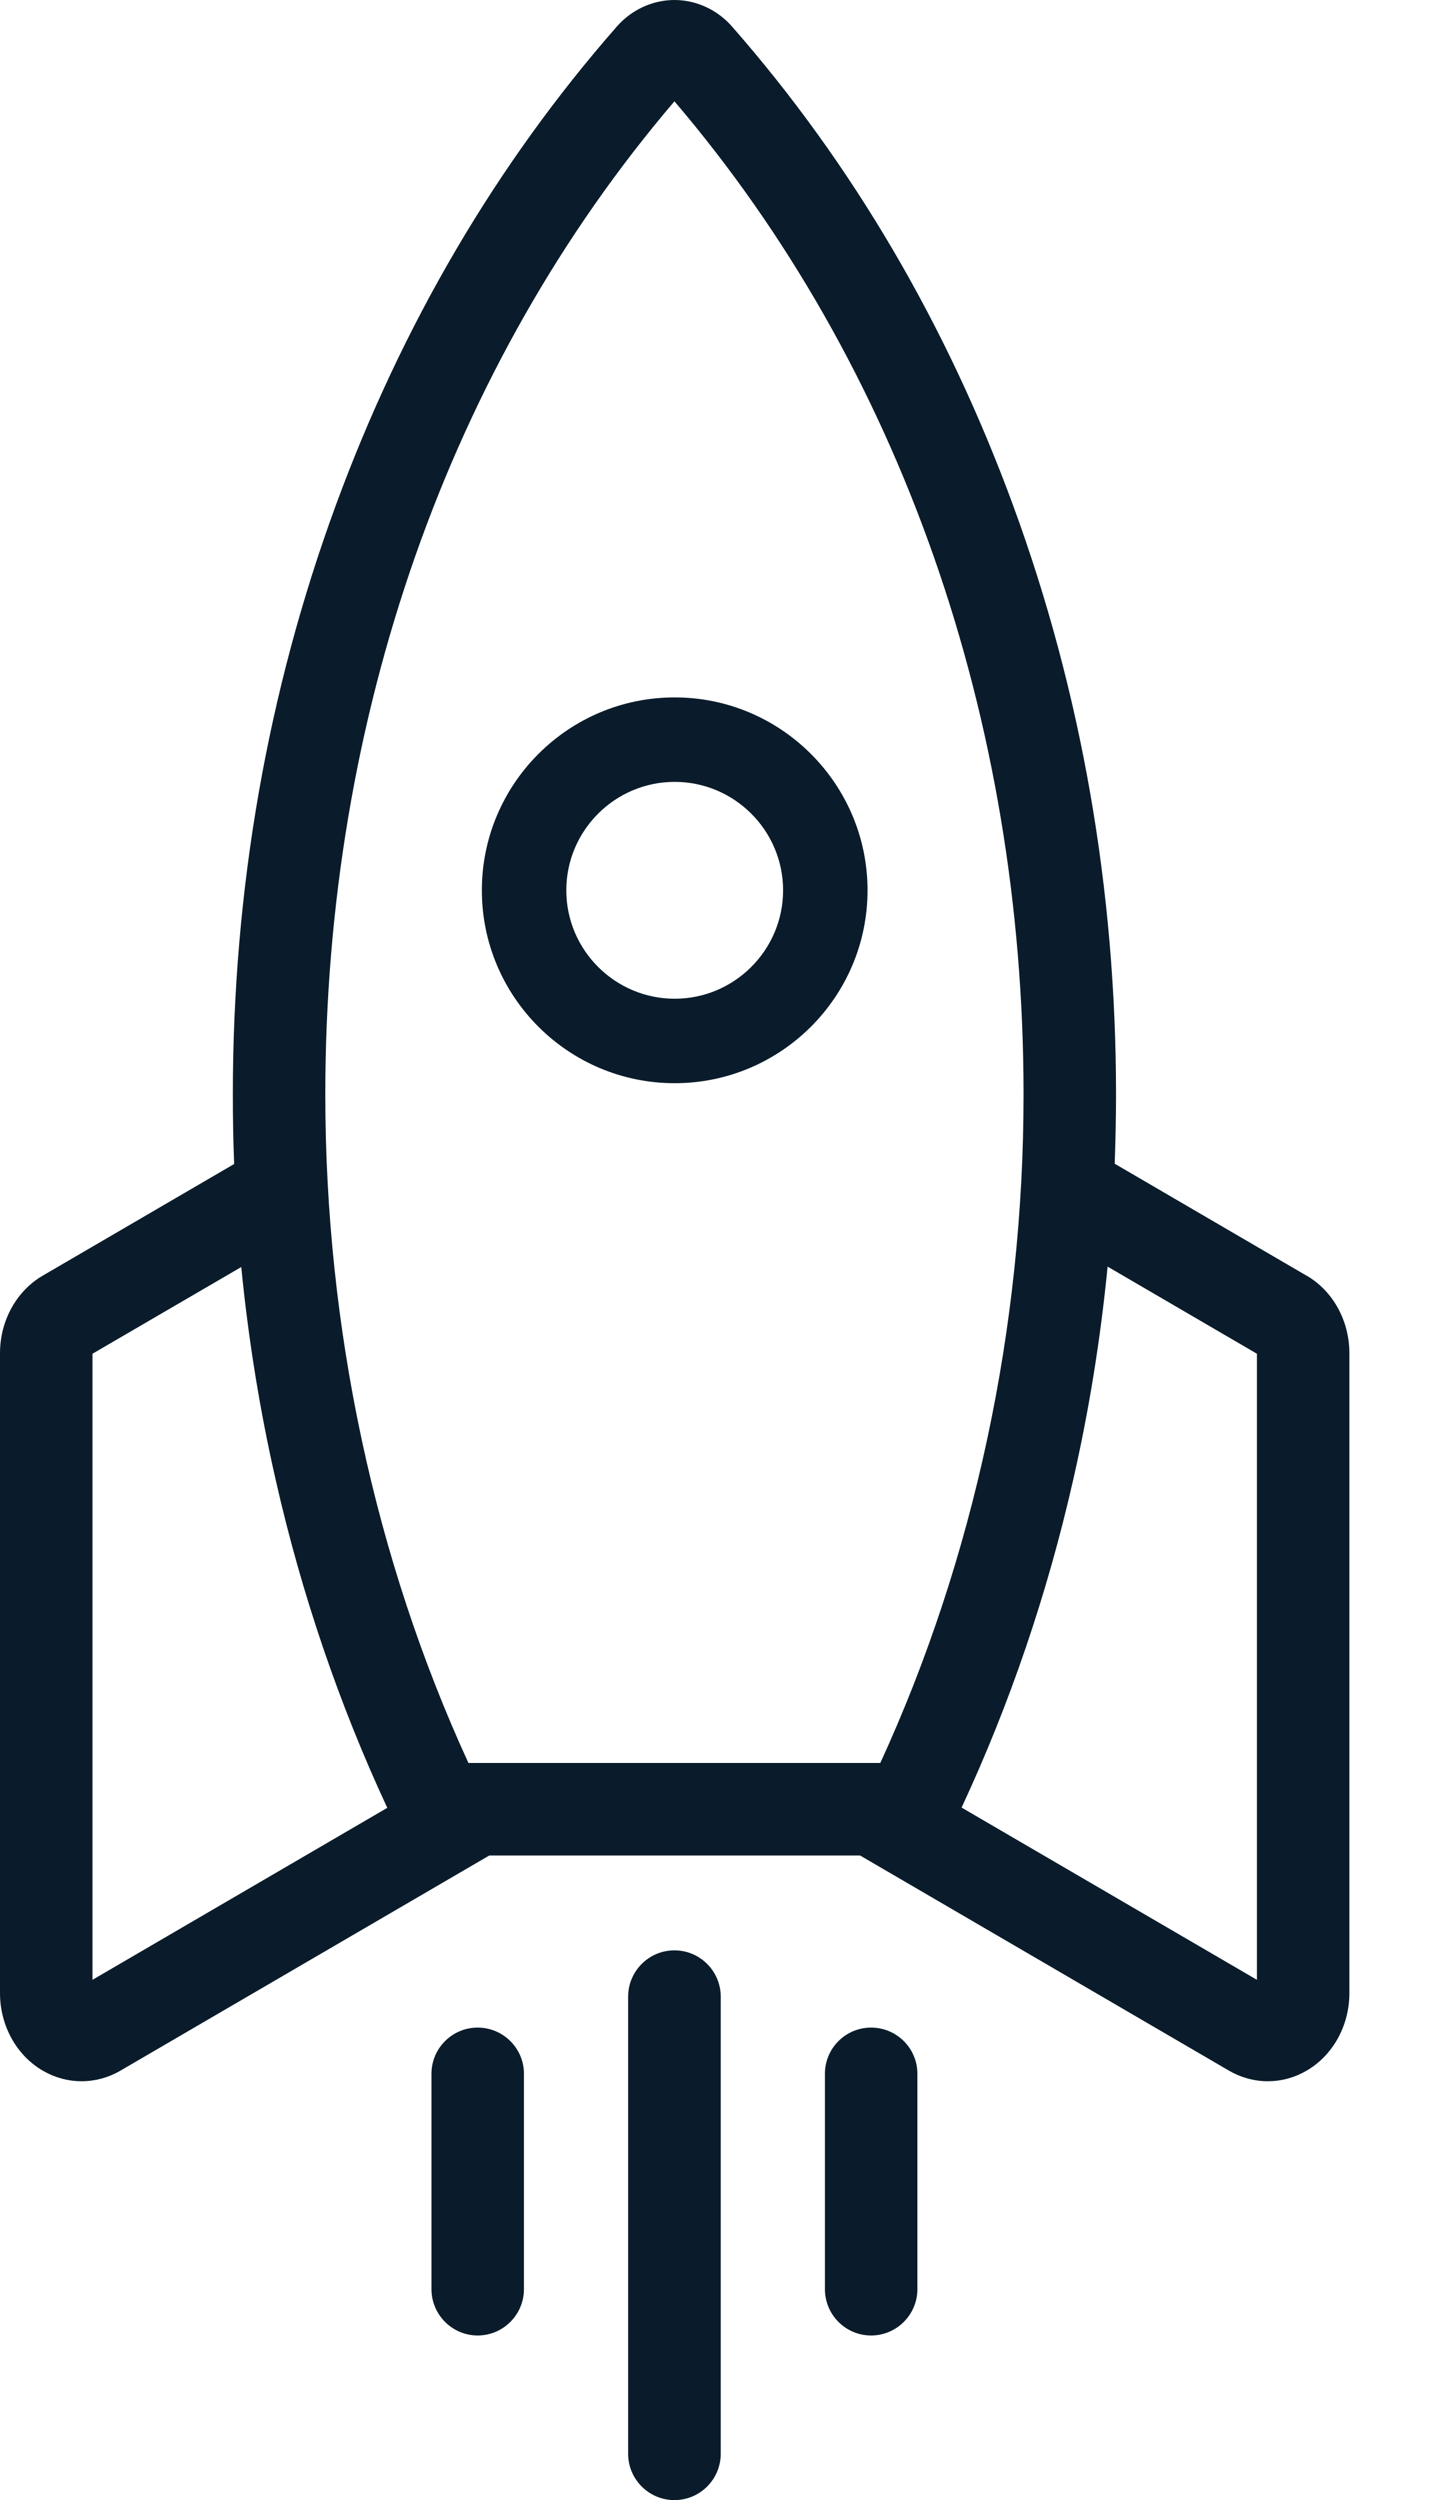
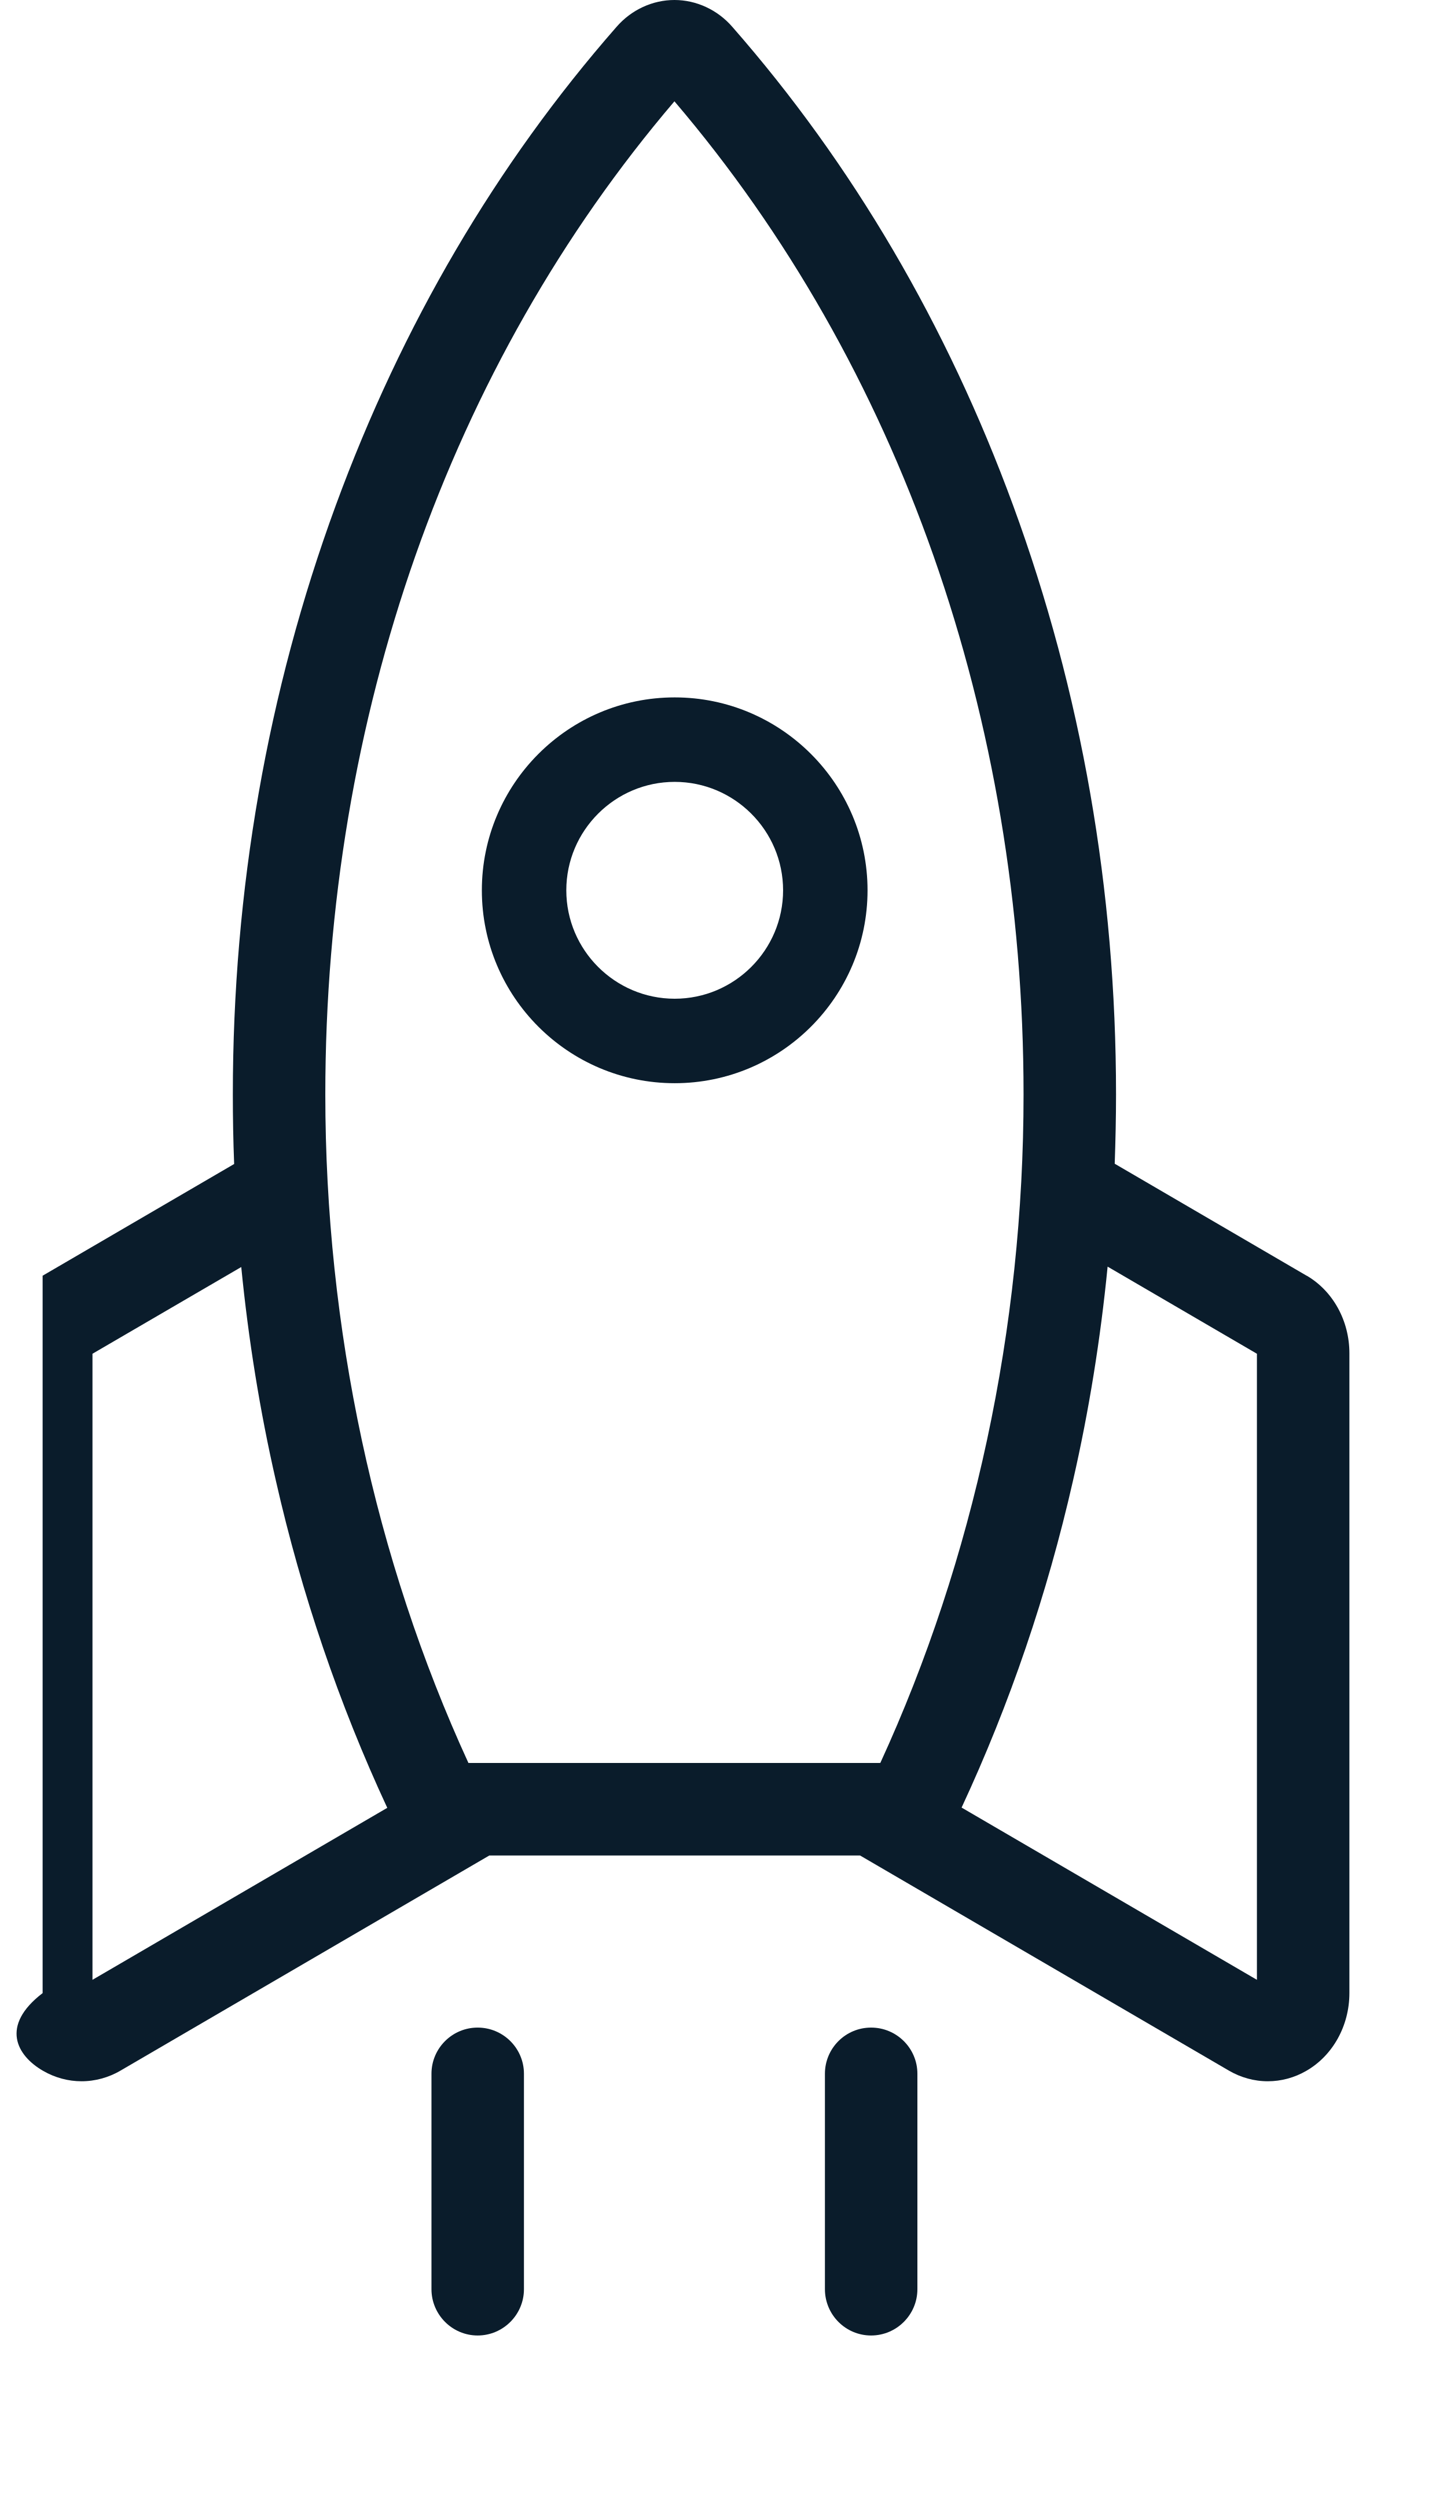
<svg xmlns="http://www.w3.org/2000/svg" width="11" height="19" viewBox="0 0 11 19" fill="none">
-   <path d="M9.933 9.695L8.474 8.844C8.48 8.669 8.484 8.492 8.484 8.318C8.484 6.763 8.221 5.257 7.702 3.842C7.199 2.471 6.481 1.247 5.567 0.204C5.454 0.074 5.293 0 5.127 0C4.961 0 4.8 0.074 4.687 0.204C3.773 1.247 3.055 2.471 2.552 3.842C2.033 5.257 1.77 6.763 1.77 8.318C1.77 8.493 1.773 8.67 1.78 8.846L0.324 9.695C0.124 9.812 0 10.038 0 10.284V15.147C0 15.395 0.126 15.622 0.328 15.738C0.418 15.79 0.519 15.817 0.62 15.817C0.722 15.817 0.826 15.789 0.916 15.736L3.72 14.101H6.538L9.342 15.736C9.433 15.789 9.535 15.817 9.638 15.817C9.739 15.817 9.84 15.79 9.93 15.738C10.132 15.622 10.258 15.395 10.258 15.147V10.284C10.258 10.038 10.134 9.812 9.934 9.695L9.933 9.695ZM1.834 9.629C1.888 10.178 1.976 10.724 2.097 11.252C2.293 12.116 2.578 12.952 2.944 13.739L0.703 15.046V10.288L1.834 9.629H1.834ZM7.781 8.318C7.781 10.093 7.404 11.848 6.692 13.398H3.561C2.849 11.848 2.473 10.093 2.473 8.318C2.473 5.455 3.415 2.777 5.127 0.77C6.839 2.777 7.781 5.455 7.781 8.318H7.781ZM9.555 10.288V15.046L7.31 13.737C7.676 12.951 7.961 12.115 8.157 11.252C8.278 10.723 8.366 10.177 8.42 9.626L9.555 10.288V10.288Z" fill="#0A1C2B" />
+   <path d="M9.933 9.695L8.474 8.844C8.48 8.669 8.484 8.492 8.484 8.318C8.484 6.763 8.221 5.257 7.702 3.842C7.199 2.471 6.481 1.247 5.567 0.204C5.454 0.074 5.293 0 5.127 0C4.961 0 4.8 0.074 4.687 0.204C3.773 1.247 3.055 2.471 2.552 3.842C2.033 5.257 1.77 6.763 1.77 8.318C1.77 8.493 1.773 8.67 1.78 8.846L0.324 9.695V15.147C0 15.395 0.126 15.622 0.328 15.738C0.418 15.79 0.519 15.817 0.62 15.817C0.722 15.817 0.826 15.789 0.916 15.736L3.72 14.101H6.538L9.342 15.736C9.433 15.789 9.535 15.817 9.638 15.817C9.739 15.817 9.84 15.79 9.93 15.738C10.132 15.622 10.258 15.395 10.258 15.147V10.284C10.258 10.038 10.134 9.812 9.934 9.695L9.933 9.695ZM1.834 9.629C1.888 10.178 1.976 10.724 2.097 11.252C2.293 12.116 2.578 12.952 2.944 13.739L0.703 15.046V10.288L1.834 9.629H1.834ZM7.781 8.318C7.781 10.093 7.404 11.848 6.692 13.398H3.561C2.849 11.848 2.473 10.093 2.473 8.318C2.473 5.455 3.415 2.777 5.127 0.77C6.839 2.777 7.781 5.455 7.781 8.318H7.781ZM9.555 10.288V15.046L7.31 13.737C7.676 12.951 7.961 12.115 8.157 11.252C8.278 10.723 8.366 10.177 8.42 9.626L9.555 10.288V10.288Z" fill="#0A1C2B" />
  <path d="M3.631 15.409C3.438 15.409 3.28 15.566 3.28 15.76V17.397C3.28 17.591 3.438 17.749 3.631 17.749C3.825 17.749 3.983 17.591 3.983 17.397V15.76C3.983 15.566 3.825 15.409 3.631 15.409Z" fill="#0A1C2B" />
-   <path d="M5.127 14.822C4.933 14.822 4.775 14.98 4.775 15.174V18.648C4.775 18.842 4.933 19 5.127 19C5.321 19 5.479 18.842 5.479 18.648V15.174C5.479 14.98 5.321 14.822 5.127 14.822Z" fill="#0A1C2B" />
  <path d="M6.622 15.409C6.428 15.409 6.271 15.566 6.271 15.76V17.397C6.271 17.591 6.428 17.749 6.622 17.749C6.816 17.749 6.974 17.591 6.974 17.397V15.76C6.974 15.566 6.816 15.409 6.622 15.409Z" fill="#0A1C2B" />
  <path d="M5.129 8.232C4.32 8.232 3.663 7.575 3.663 6.766C3.663 5.958 4.32 5.3 5.129 5.3C5.937 5.3 6.595 5.958 6.595 6.766C6.595 7.575 5.937 8.232 5.129 8.232ZM5.129 5.942C4.675 5.942 4.305 6.312 4.305 6.766C4.305 7.22 4.675 7.59 5.129 7.59C5.583 7.59 5.953 7.22 5.953 6.766C5.953 6.312 5.583 5.942 5.129 5.942Z" fill="#0A1C2B" />
</svg>